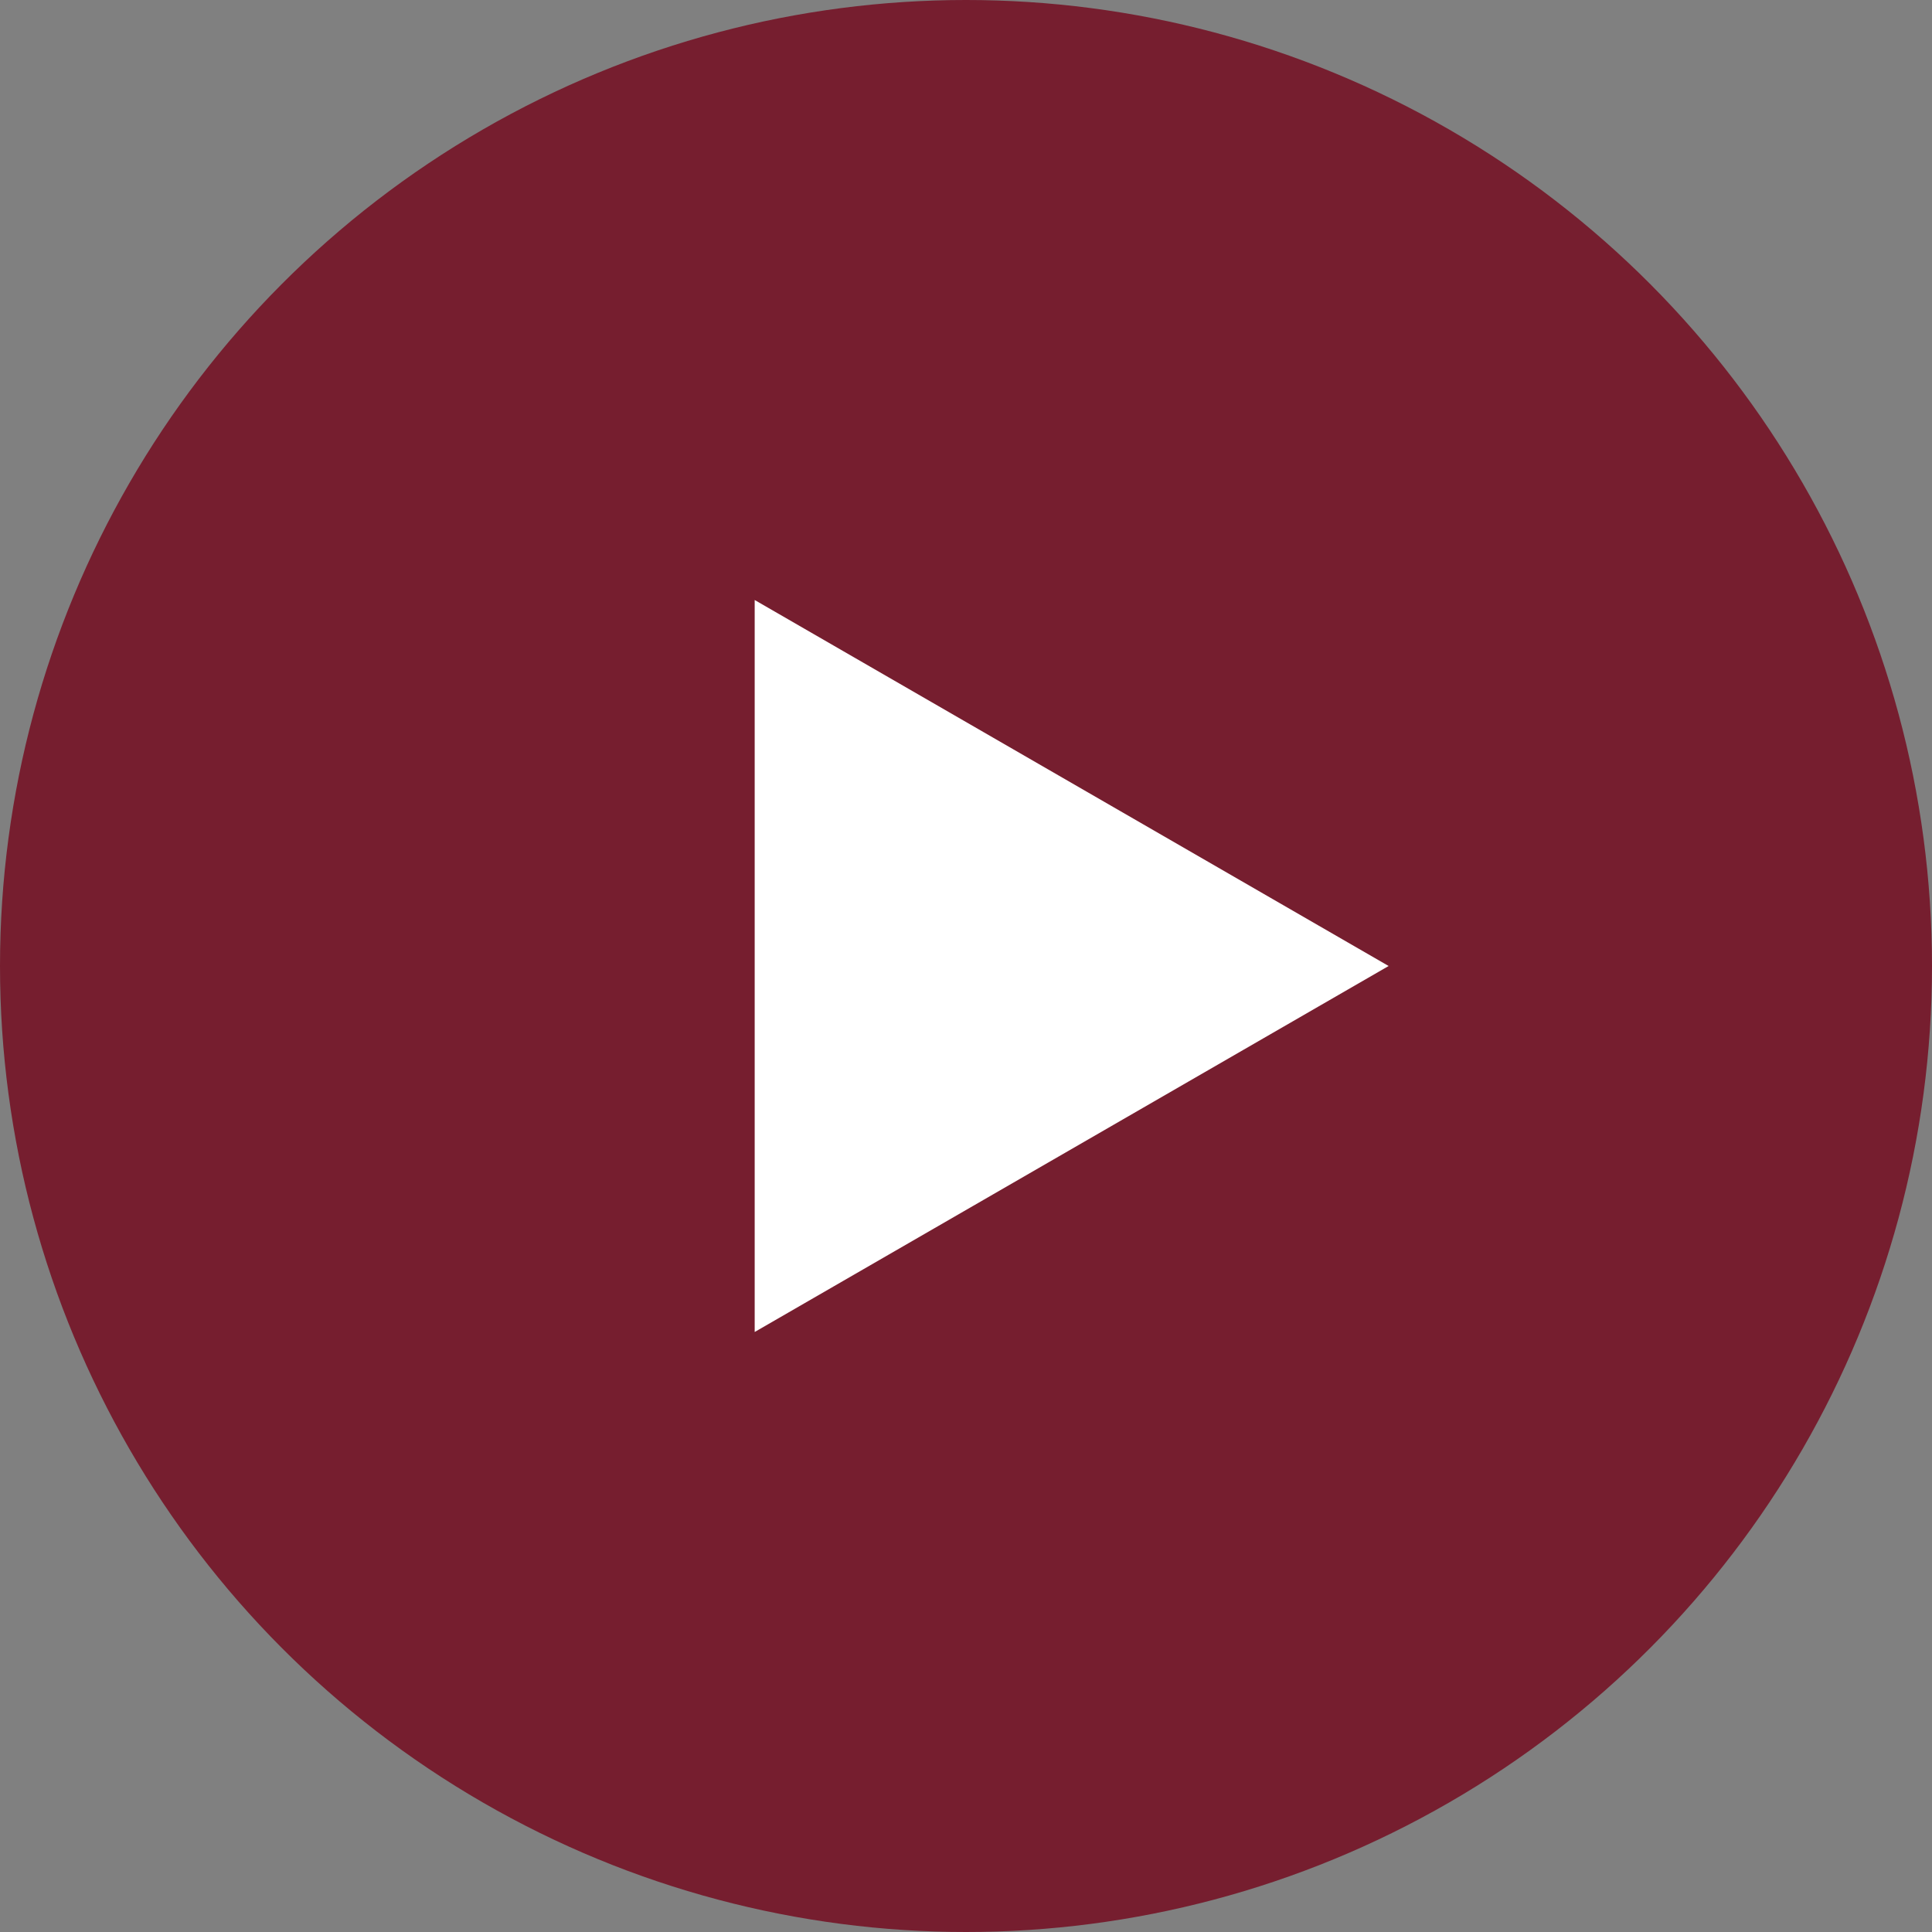
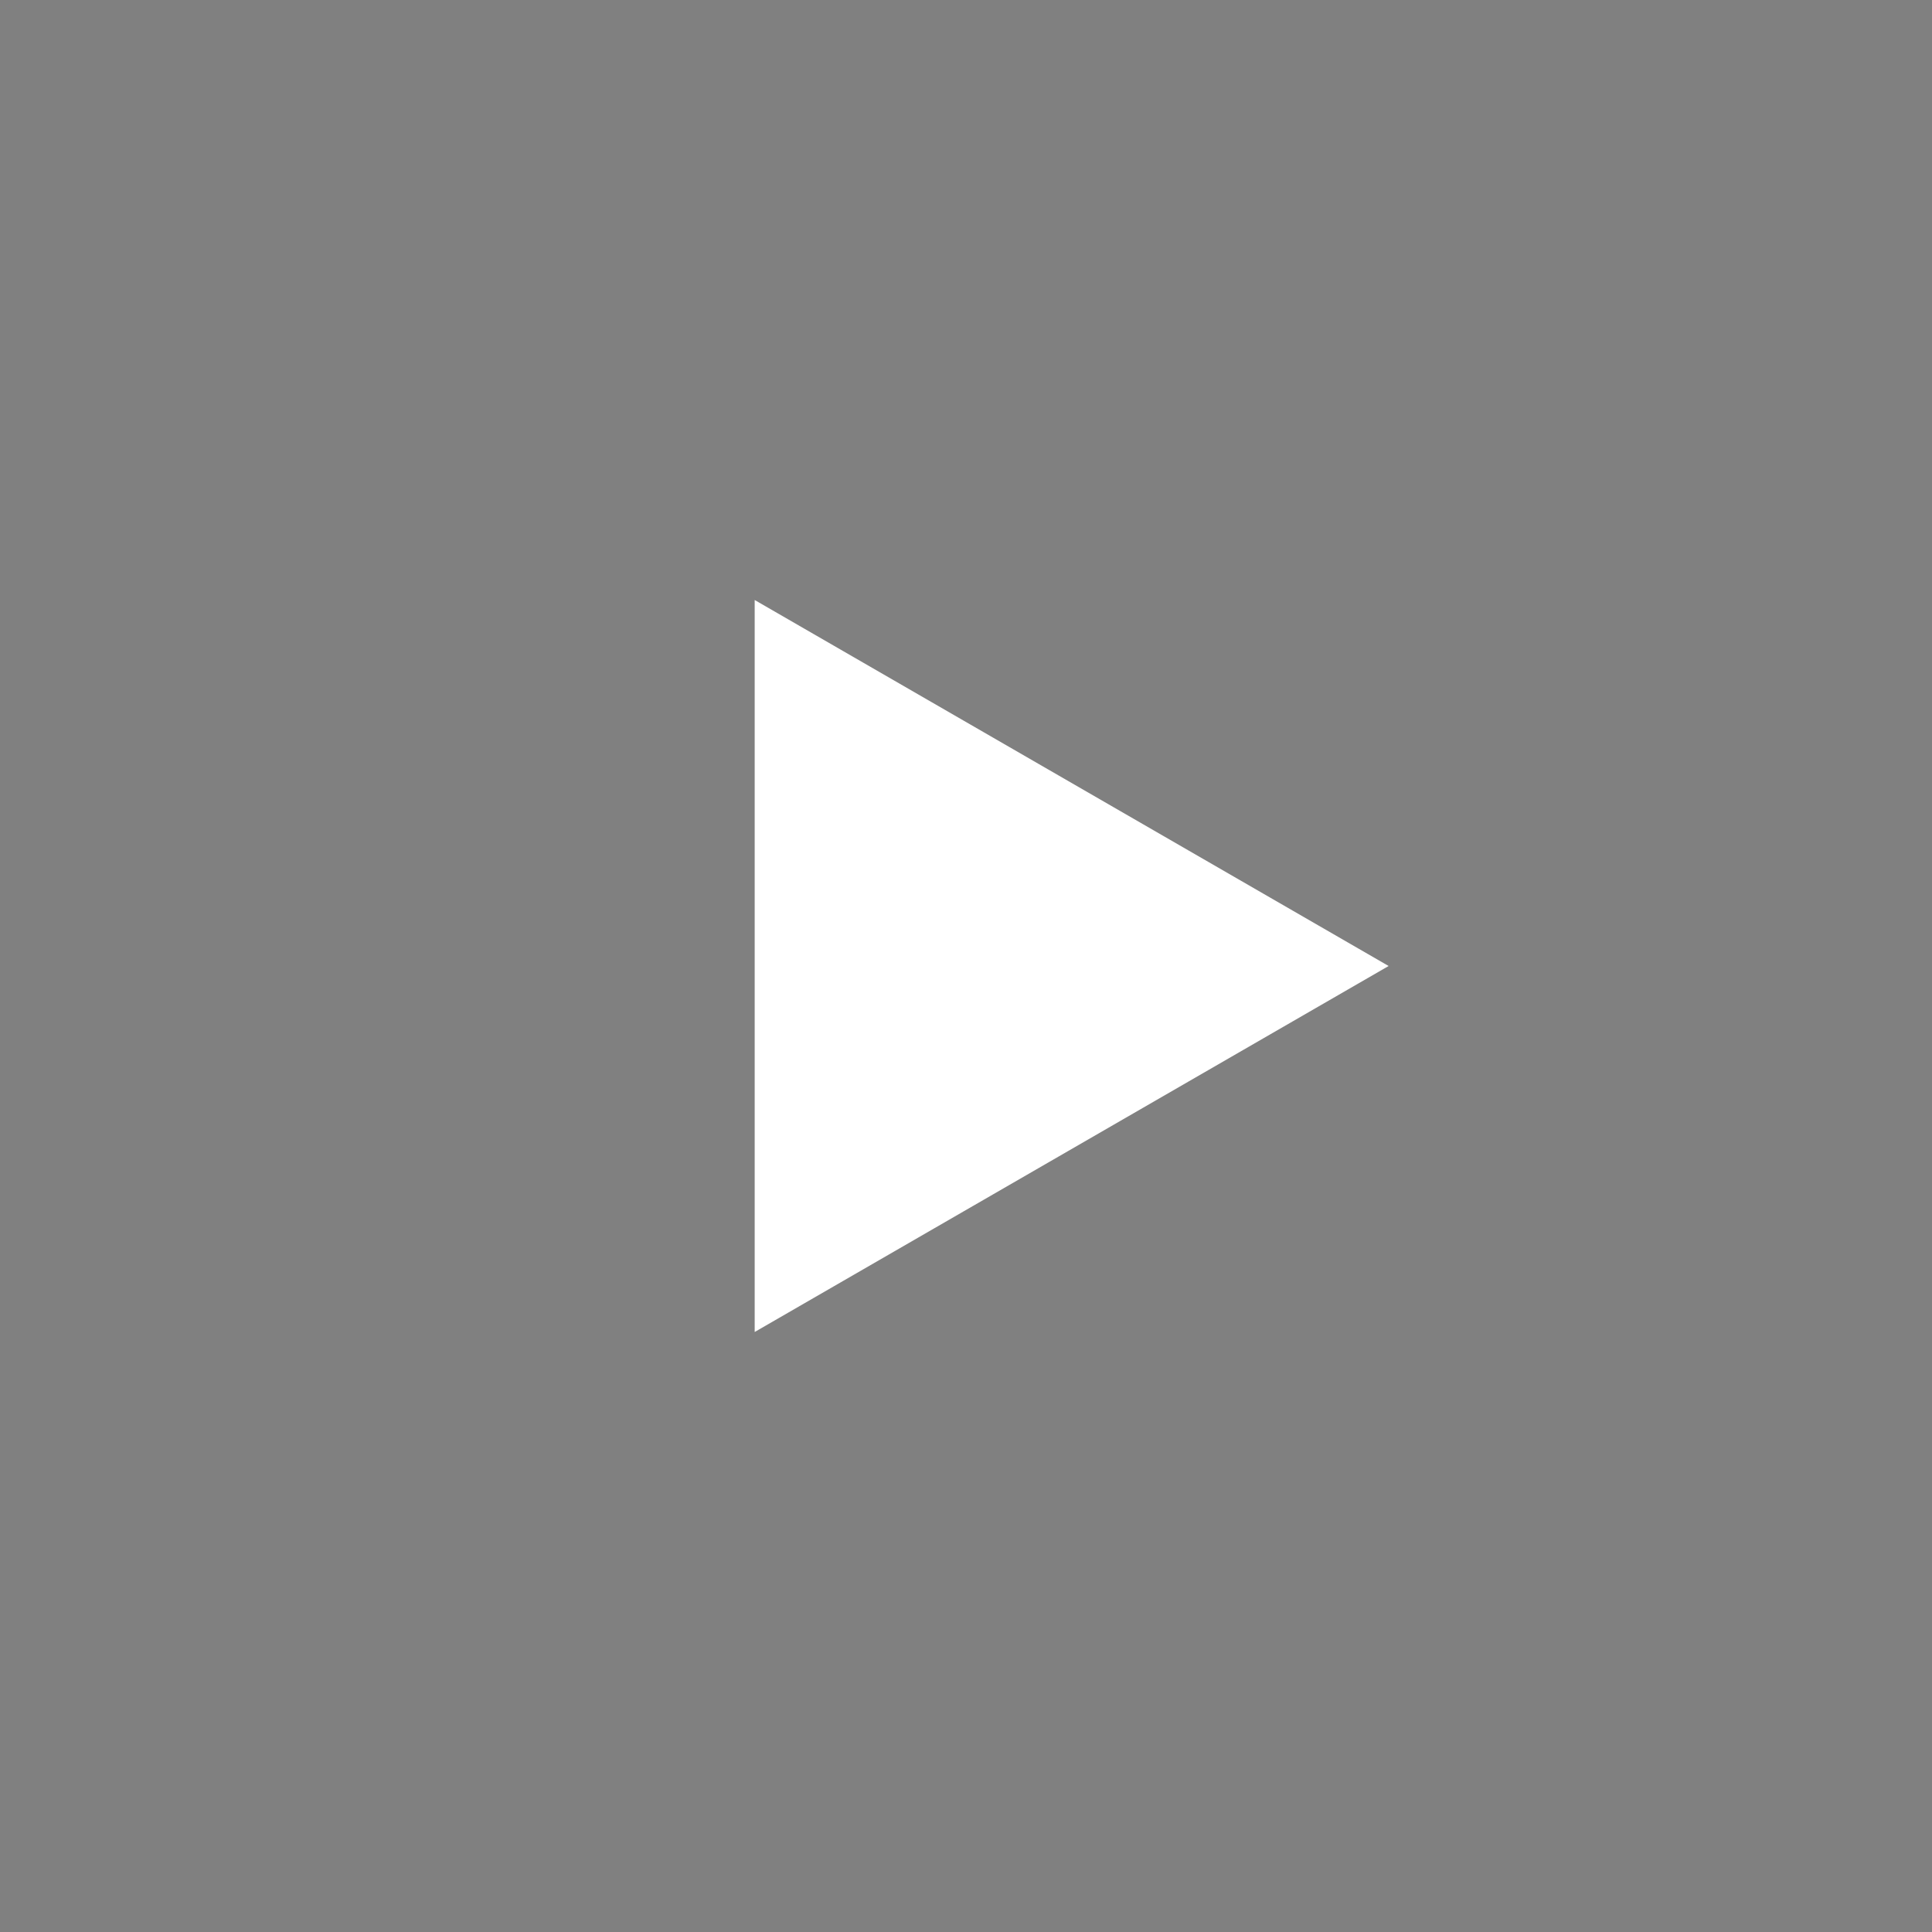
<svg xmlns="http://www.w3.org/2000/svg" width="32" height="32" viewBox="0 0 32 32" fill="none">
  <rect x="0" y="0" width="32" height="32" fill="#808080" stroke="none" />
-   <circle cx="16" cy="16" r="16" fill="#761E2F" />
-   <path d="M23 16L12.5 22.062L12.5 9.938L23 16Z" fill="white" />
+   <path d="M23 16L12.5 22.062L12.5 9.938L23 16" fill="white" />
</svg>